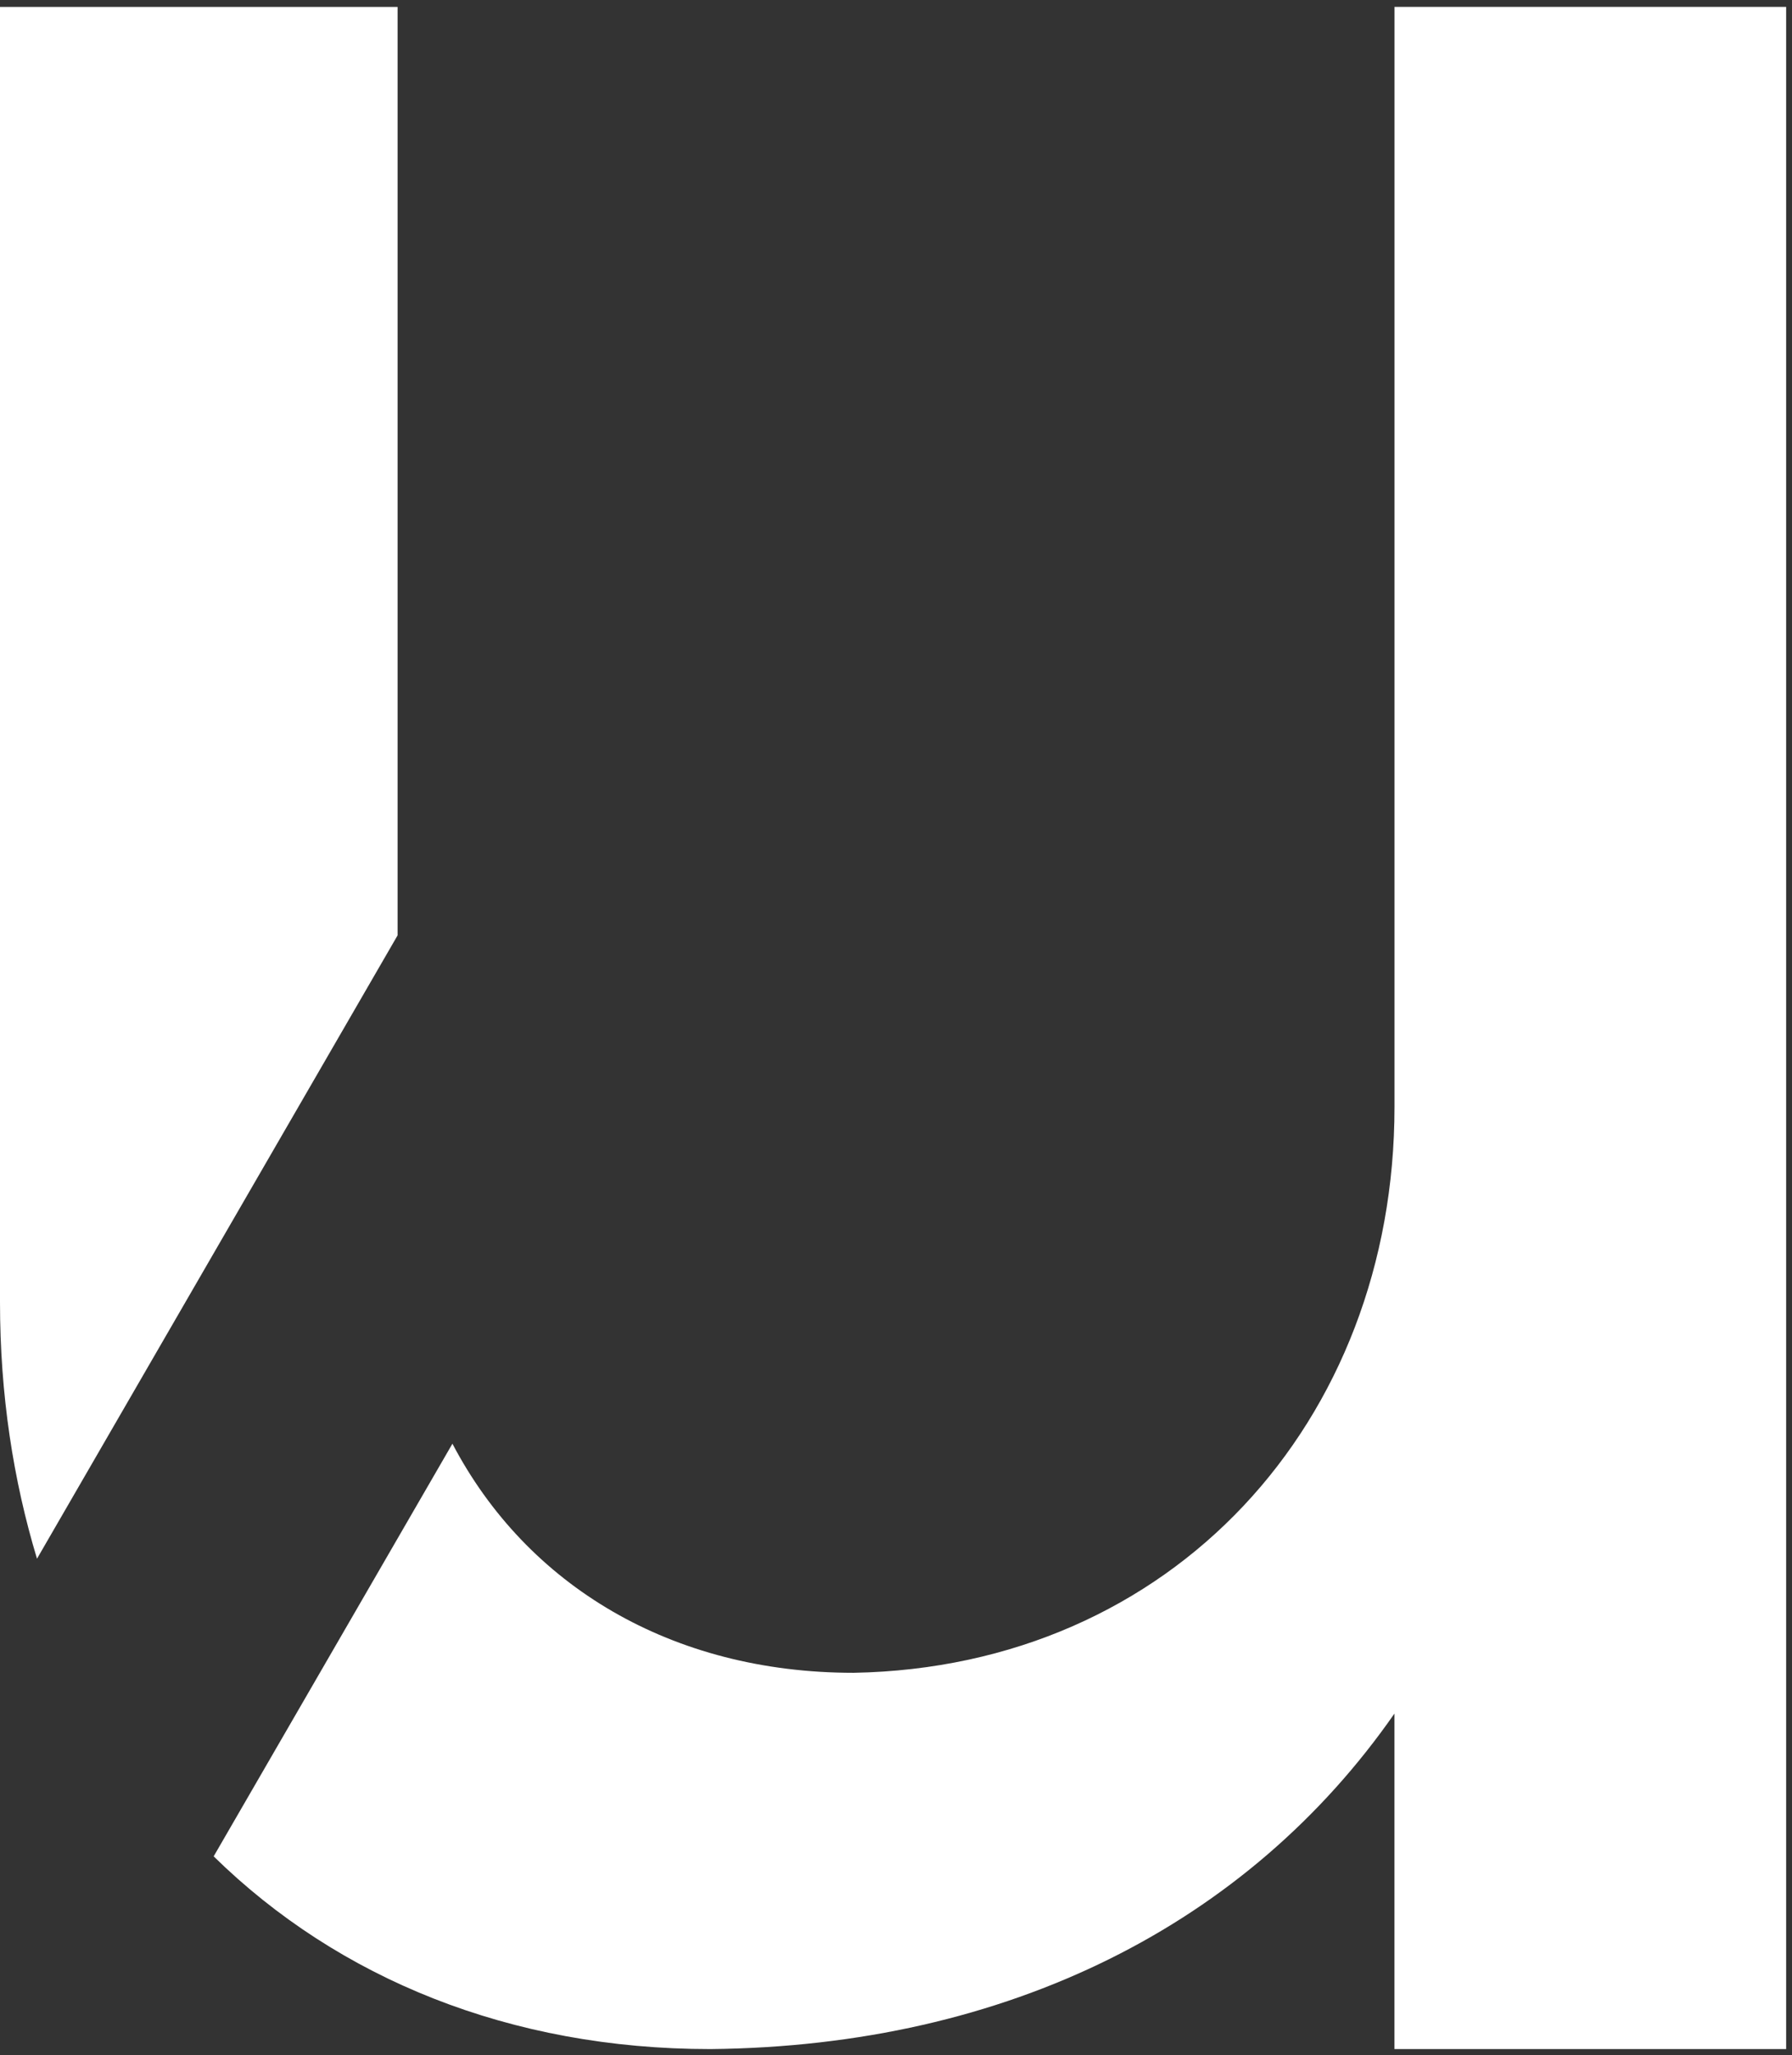
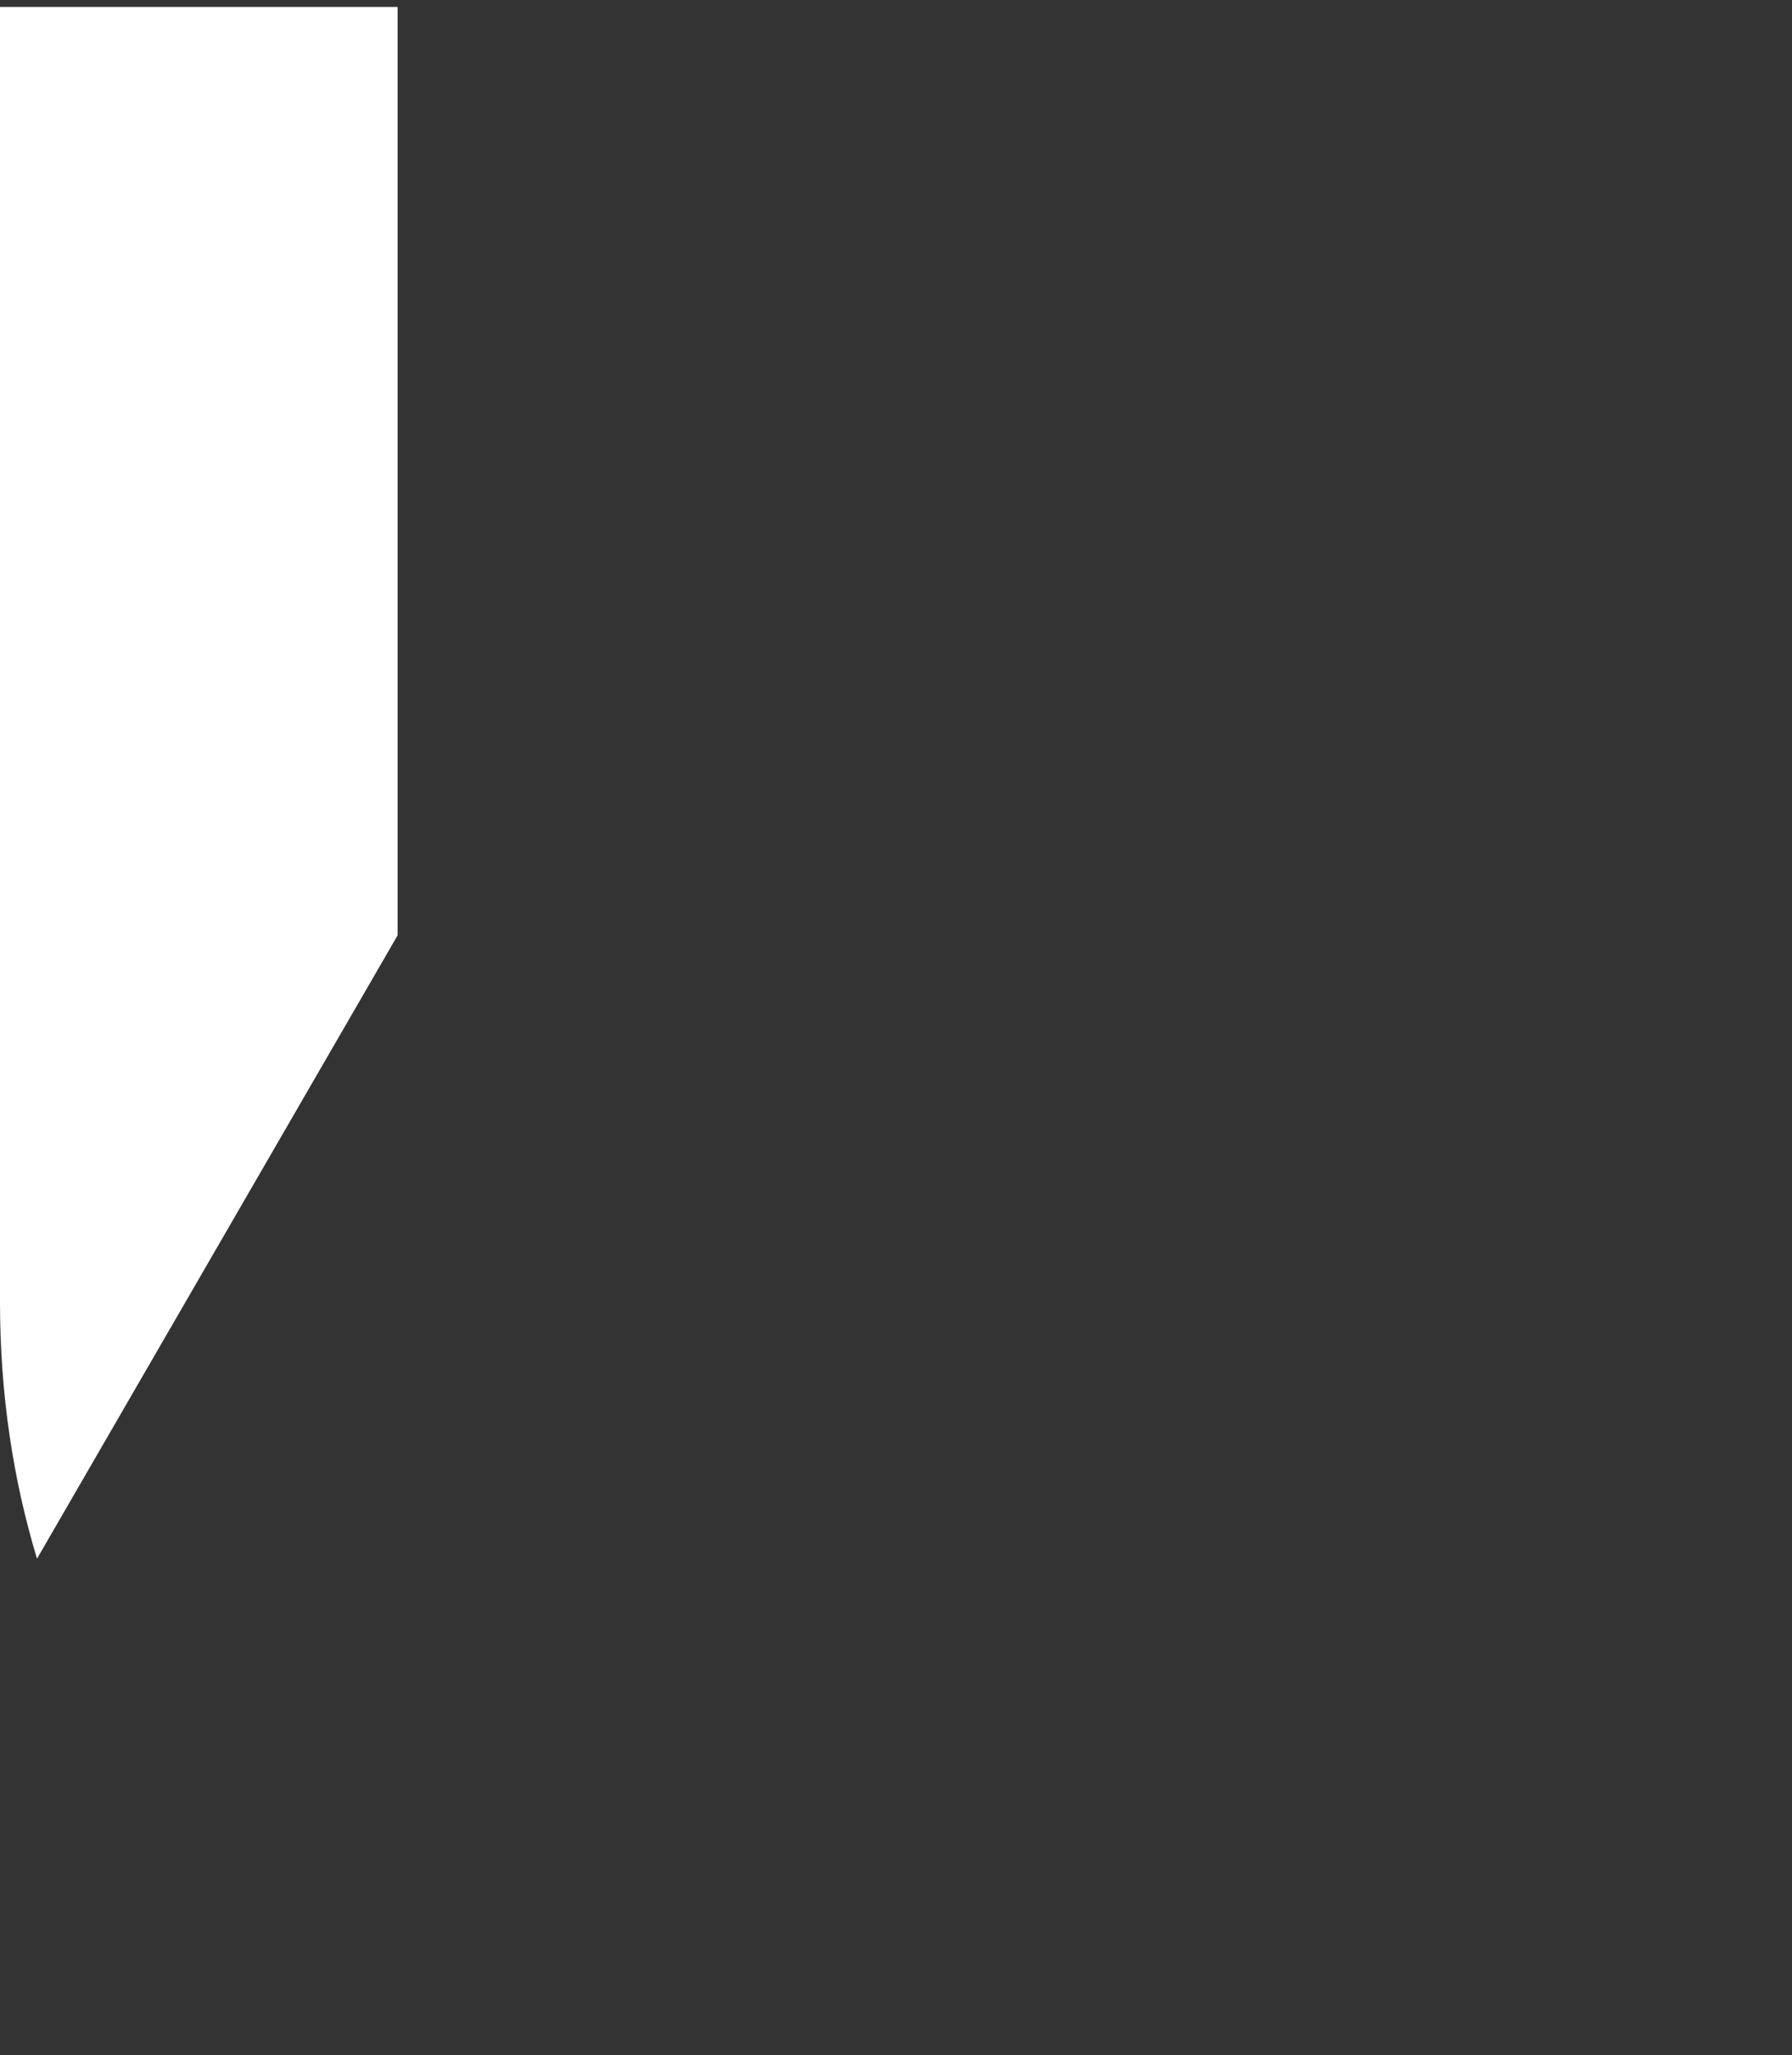
<svg xmlns="http://www.w3.org/2000/svg" width="198" height="227" viewBox="0 0 198 227" fill="none">
  <rect x="0" y="0" width="198" height="227" fill="#333333" stroke="none" />
  <path d="M43.931 103.316V0.766H0V143.846C0 154.041 1.466 163.502 4.088 172.168L43.931 103.316V103.316Z" fill="white" />
-   <path d="M154.08 0.766V122.255C154.08 157.057 129.53 184.128 94.322 184.772C74.169 184.772 58.201 175.117 49.989 159.466L23.608 205.046C37.392 218.56 56.377 226.334 78.488 226.334C111.433 226.012 137.924 212.48 154.074 189.274V226.334H197.354V0.76H154.074L154.08 0.766Z" fill="white" />
</svg>